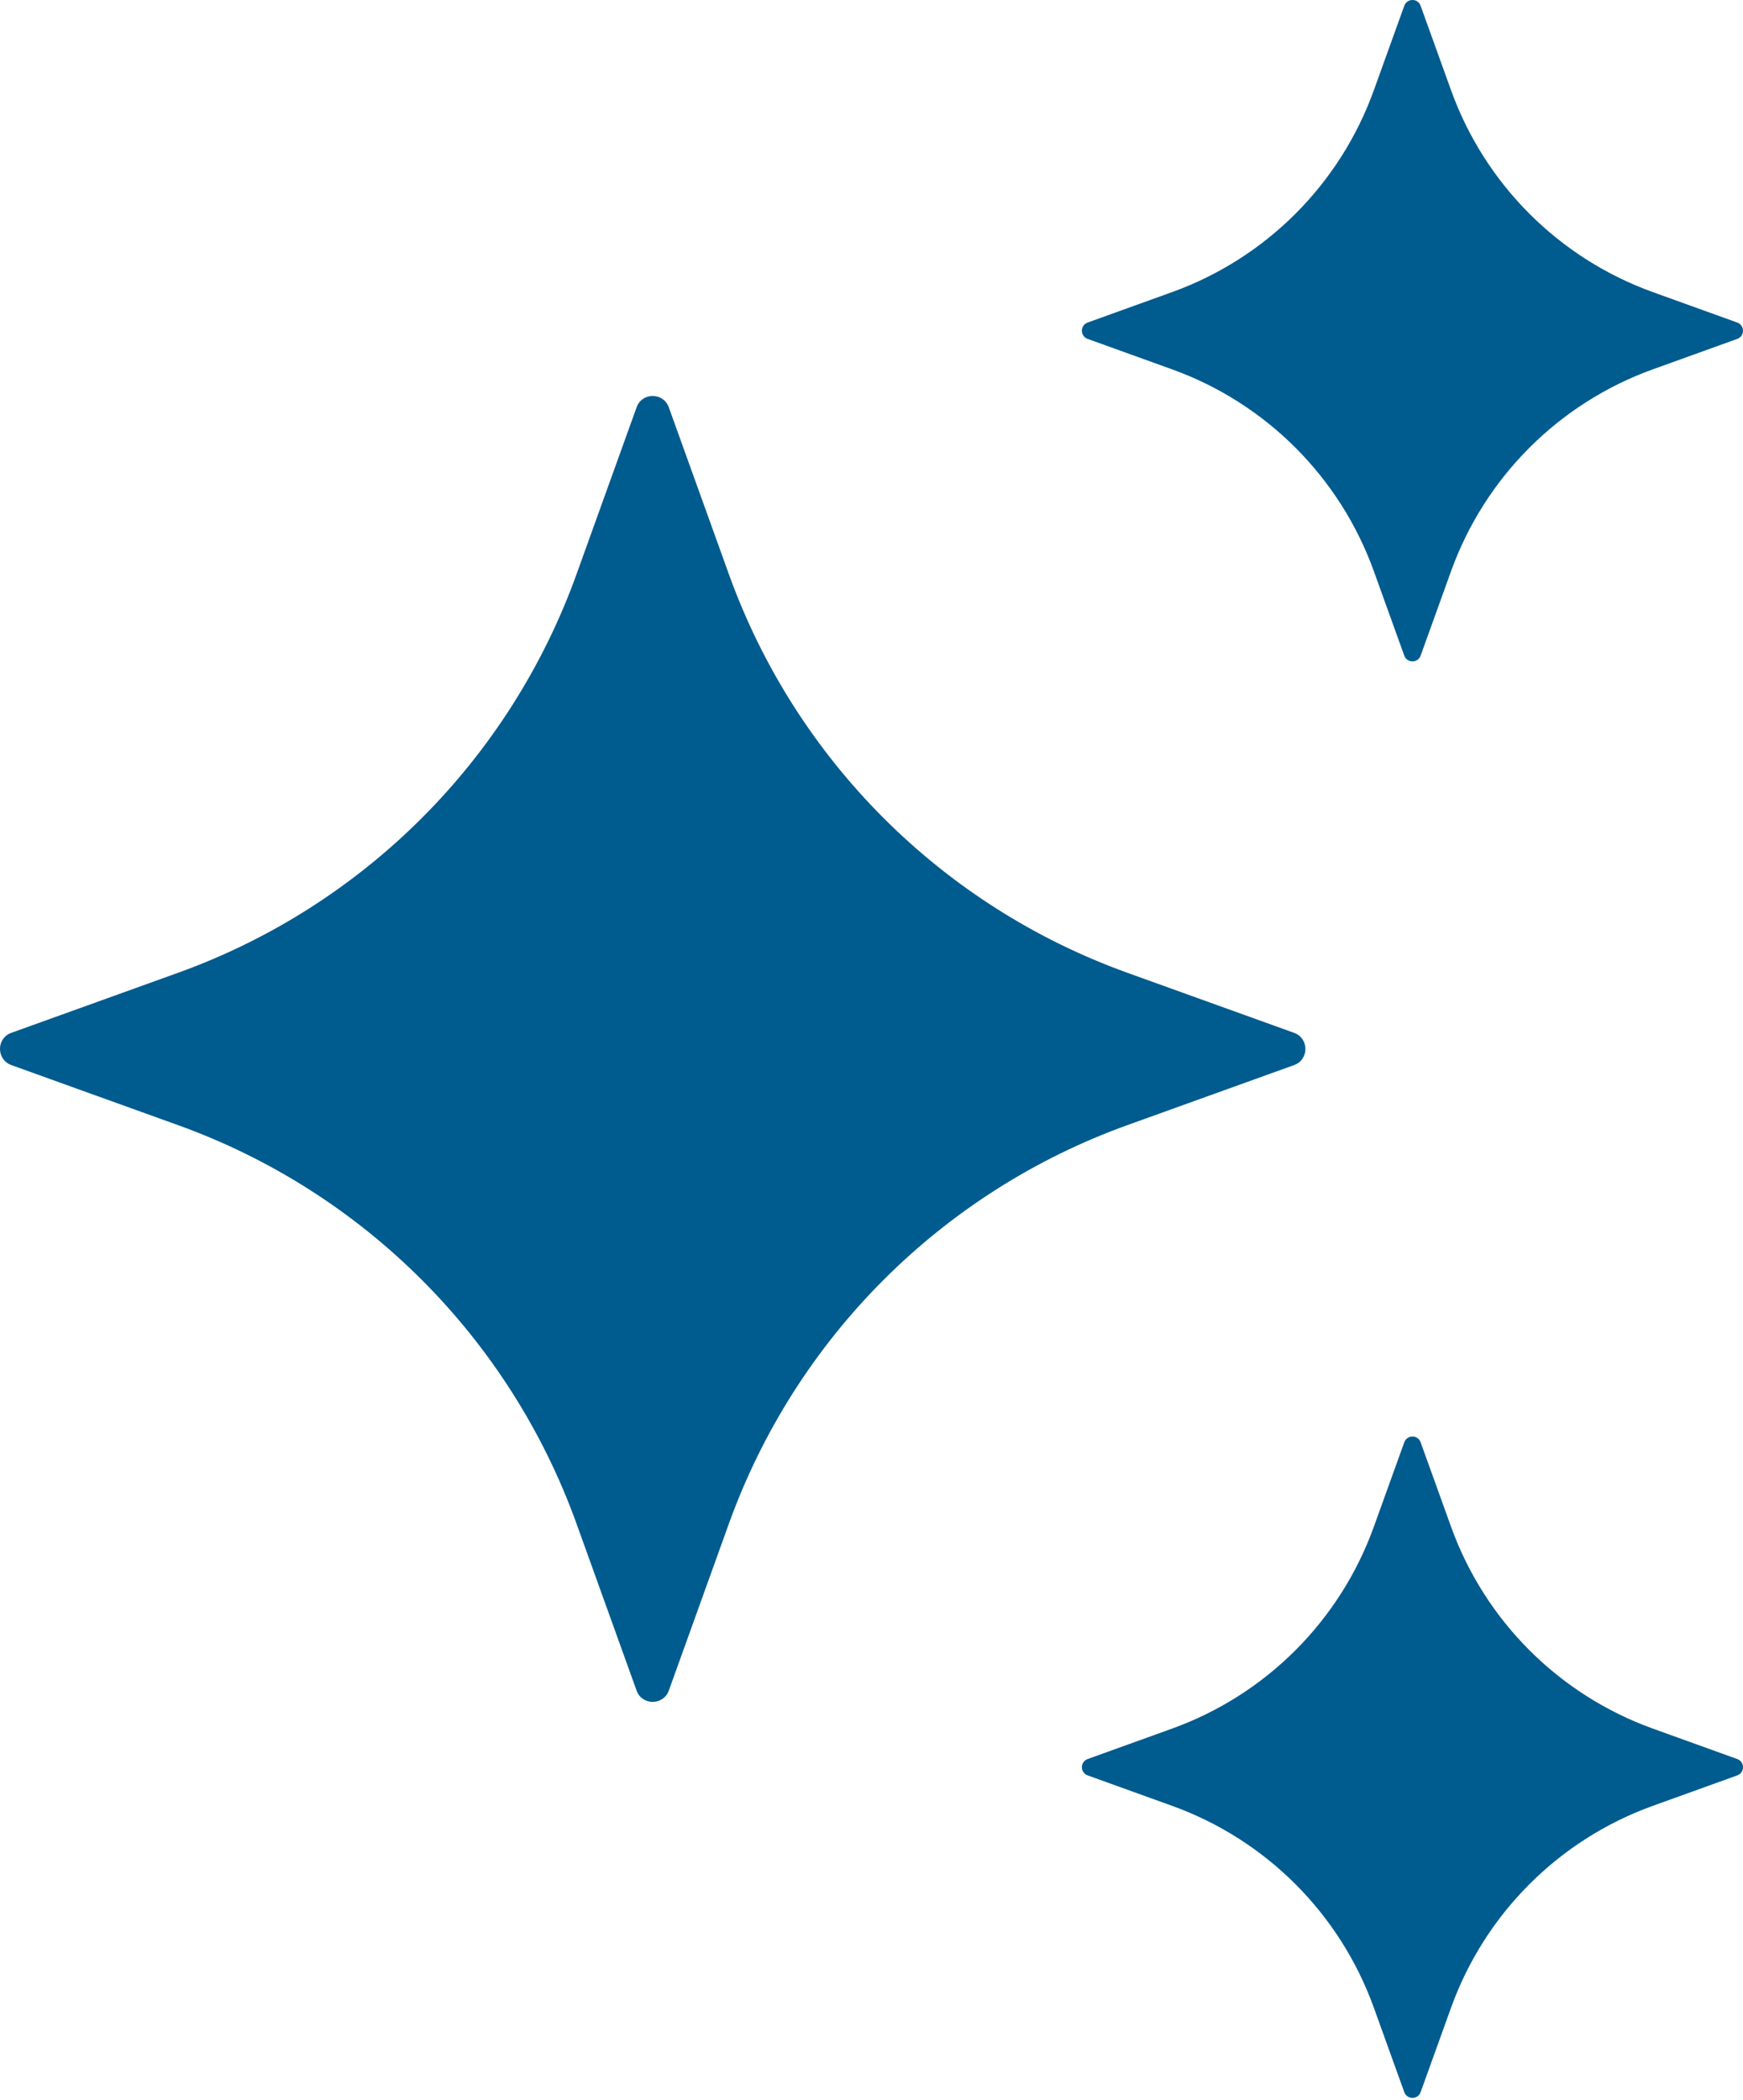
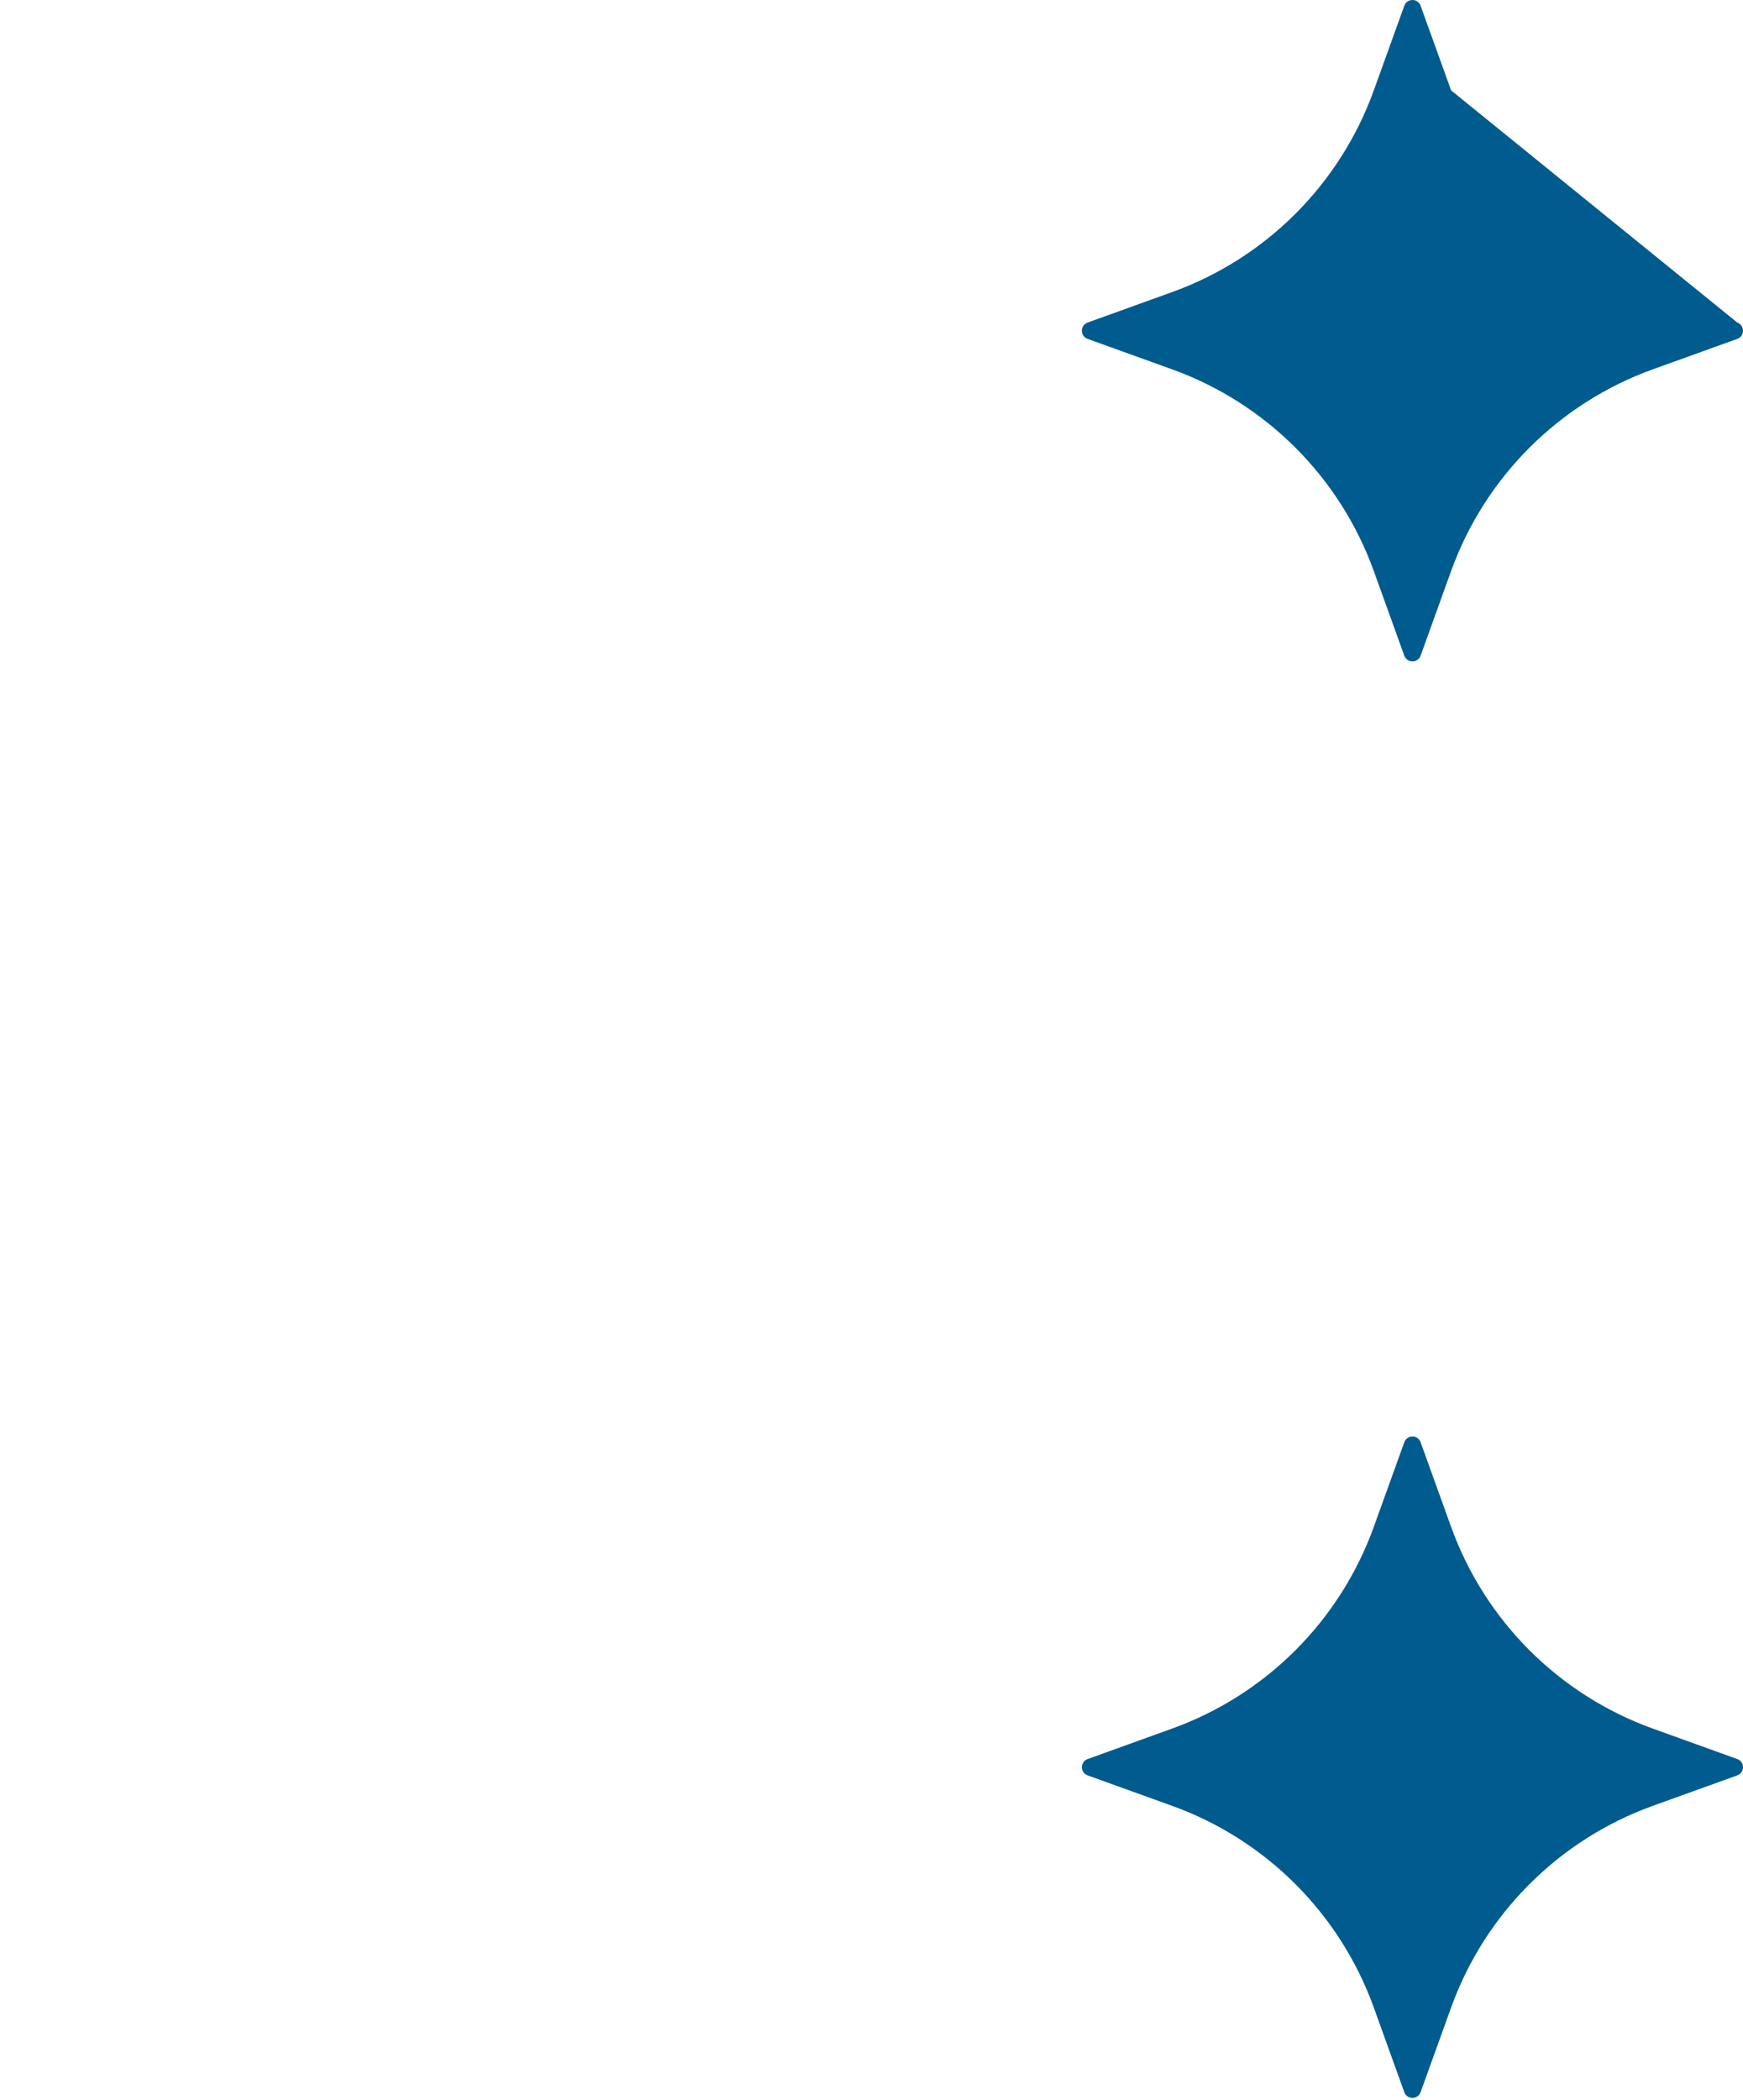
<svg xmlns="http://www.w3.org/2000/svg" width="362" height="436" viewBox="0 0 362 436" fill="none">
-   <path d="M138.902 84.567L151.393 119.255C165.268 157.754 195.585 188.071 234.083 201.946L268.771 214.436C271.898 215.572 271.898 220.005 268.771 221.125L234.083 233.616C195.585 247.491 165.268 277.807 151.393 316.306L138.902 350.994C137.767 354.12 133.334 354.12 132.214 350.994L119.723 316.306C105.848 277.807 75.531 247.491 37.033 233.616L2.345 221.125C-0.782 219.989 -0.782 215.556 2.345 214.436L37.033 201.946C75.531 188.071 105.848 157.754 119.723 119.255L132.214 84.567C133.334 81.425 137.767 81.425 138.902 84.567Z" fill="#005B8F" />
-   <path d="M295.044 1.202L301.375 18.763C308.406 38.254 323.759 53.606 343.249 60.637L360.811 66.968C362.397 67.544 362.397 69.784 360.811 70.359L343.249 76.69C323.759 83.721 308.406 99.074 301.375 118.564L295.044 136.126C294.469 137.712 292.229 137.712 291.653 136.126L285.322 118.564C278.292 99.074 262.939 83.721 243.448 76.69L225.887 70.359C224.3 69.784 224.3 67.544 225.887 66.968L243.448 60.637C262.939 53.606 278.292 38.254 285.322 18.763L291.653 1.202C292.229 -0.401 294.484 -0.401 295.044 1.202Z" fill="#005B8F" />
+   <path d="M295.044 1.202L301.375 18.763L360.811 66.968C362.397 67.544 362.397 69.784 360.811 70.359L343.249 76.69C323.759 83.721 308.406 99.074 301.375 118.564L295.044 136.126C294.469 137.712 292.229 137.712 291.653 136.126L285.322 118.564C278.292 99.074 262.939 83.721 243.448 76.69L225.887 70.359C224.3 69.784 224.3 67.544 225.887 66.968L243.448 60.637C262.939 53.606 278.292 38.254 285.322 18.763L291.653 1.202C292.229 -0.401 294.484 -0.401 295.044 1.202Z" fill="#005B8F" />
  <path d="M295.044 299.439L301.375 317.001C308.406 336.491 323.759 351.844 343.249 358.875L360.811 365.206C362.397 365.781 362.397 368.021 360.811 368.597L343.249 374.927C323.759 381.958 308.406 397.311 301.375 416.802L295.044 434.363C294.469 435.95 292.229 435.95 291.653 434.363L285.322 416.802C278.292 397.311 262.939 381.958 243.448 374.927L225.887 368.597C224.3 368.021 224.3 365.781 225.887 365.206L243.448 358.875C262.939 351.844 278.292 336.491 285.322 317.001L291.653 299.439C292.229 297.852 294.484 297.852 295.044 299.439Z" fill="#005B8F" />
</svg>